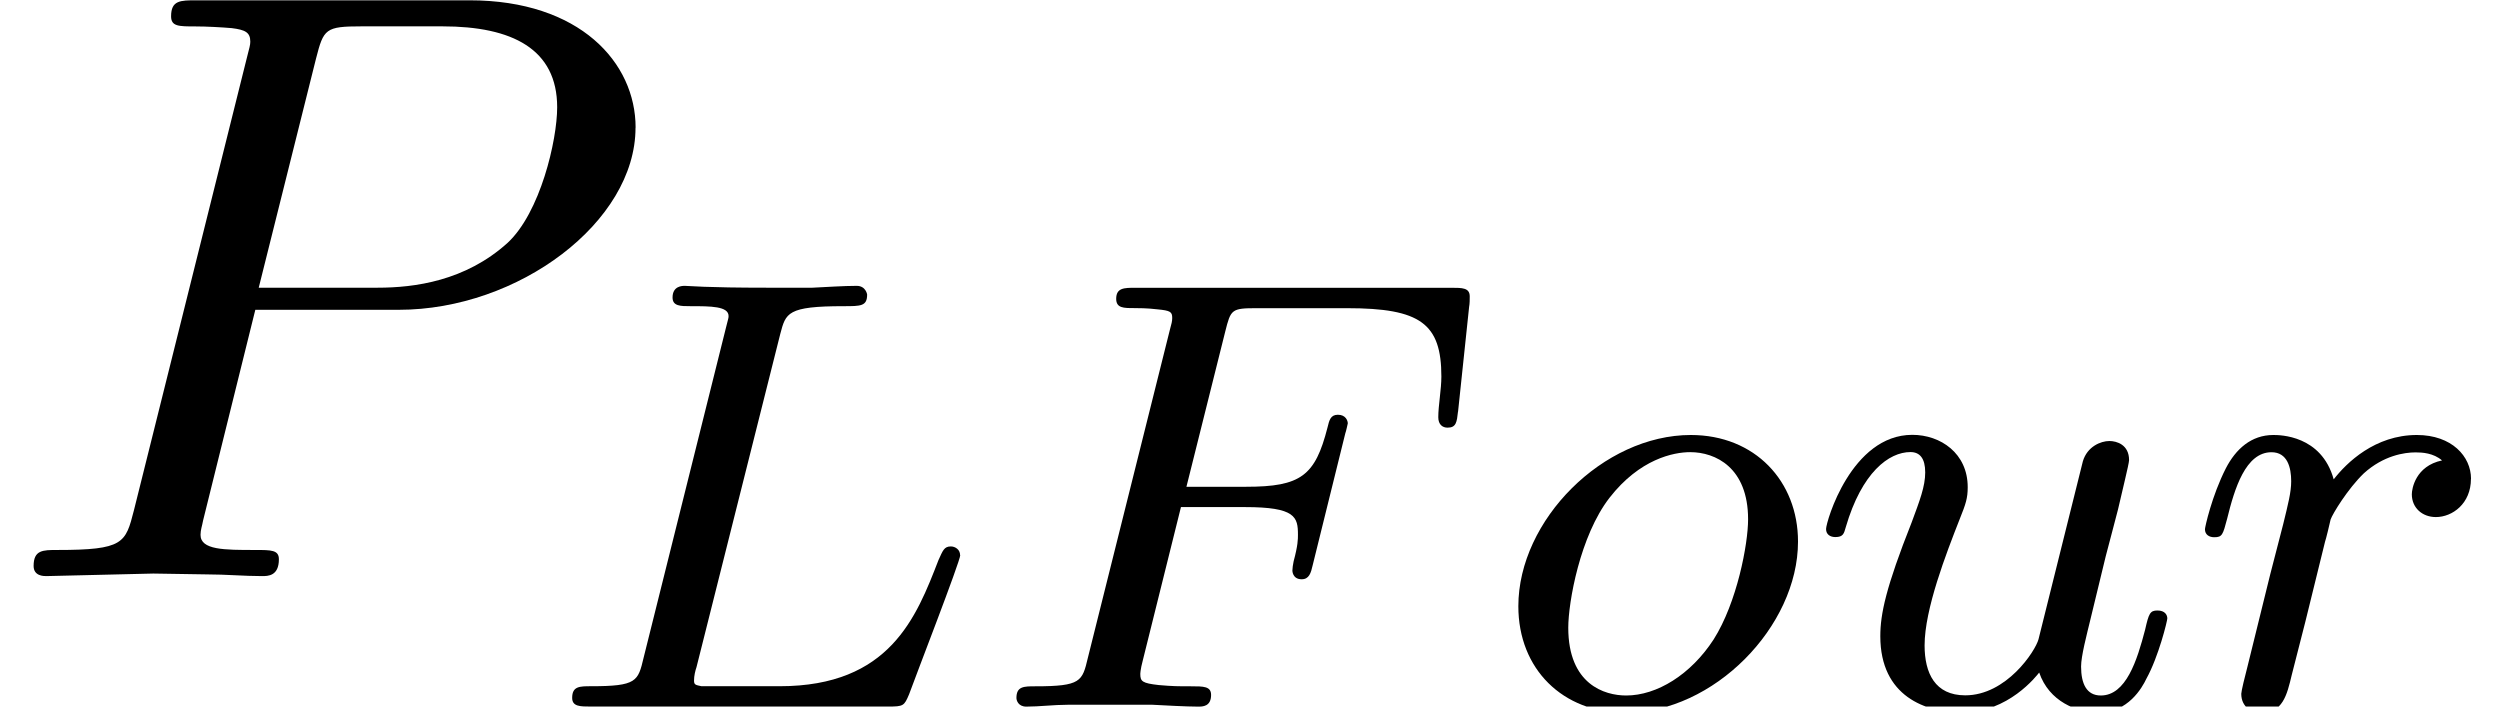
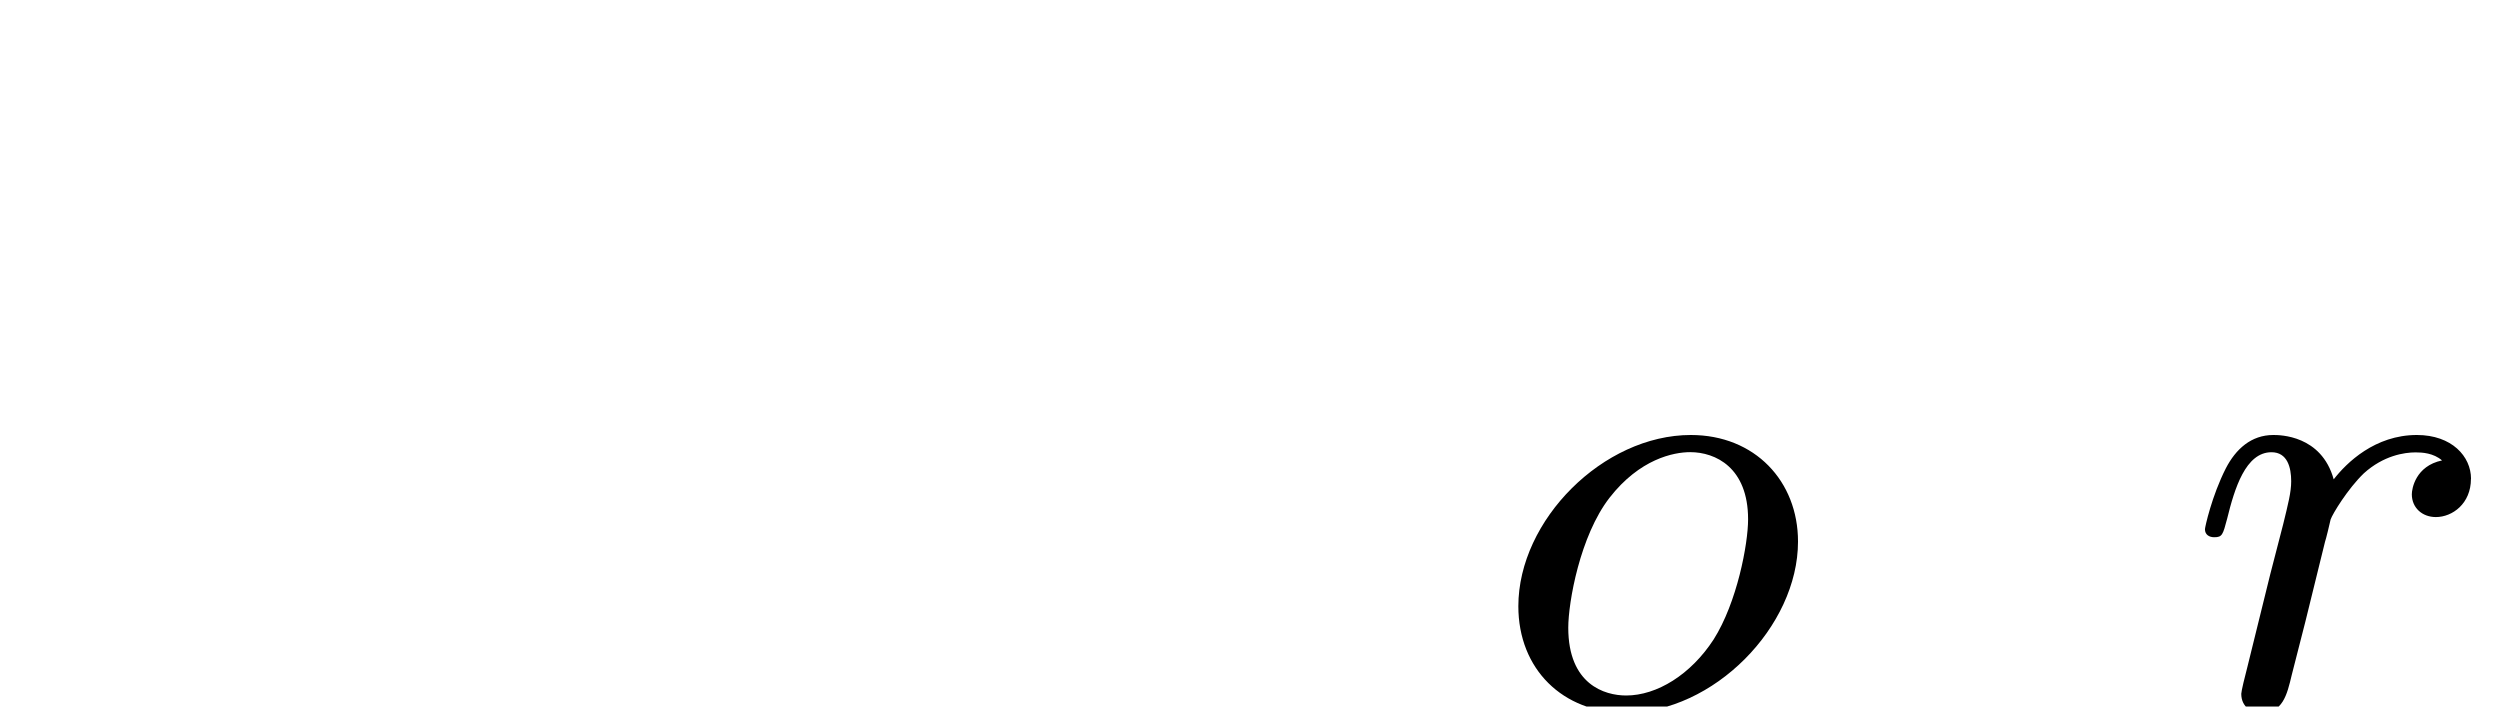
<svg xmlns="http://www.w3.org/2000/svg" xmlns:xlink="http://www.w3.org/1999/xlink" version="1.1" width="32.351pt" height="9.143pt" viewBox="0 -7.455 32.351 9.143">
  <defs>
-     <path id="g0-70" d="m6.105-3.818l.143-1.355c.008-.04 .008-.096 .008-.135c0-.112-.096-.112-.239-.112h-4.089c-.143 0-.247 0-.247 .143c0 .12 .096 .12 .231 .12c.056 0 .167 0 .303 .016c.167 .016 .191 .032 .191 .112c0 .04-.008 .072-.032 .159l-1.06 4.24c-.072 .303-.088 .367-.677 .367c-.151 0-.247 0-.247 .151c0 .032 .024 .112 .128 .112c.167 0 .359-.024 .534-.024h1.1c.151 .008 .438 .024 .59 .024c.056 0 .167 0 .167-.151c0-.112-.096-.112-.263-.112s-.231 0-.414-.016c-.215-.024-.239-.048-.239-.143c0 0 0-.056 .032-.175l.494-1.985h.829c.654 0 .685 .128 .685 .359c0 .056 0 .135-.056 .343c-.008 .032-.016 .096-.016 .12c0 0 0 .112 .12 .112c.096 0 .12-.08 .143-.183l.422-1.706c.008-.016 .032-.128 .032-.128c0-.032-.024-.112-.128-.112c-.096 0-.112 .072-.135 .167c-.159 .622-.343 .765-1.052 .765h-.773l.502-2.008c.072-.287 .08-.303 .406-.303h1.172c.948 0 1.219 .199 1.219 .885c0 .167-.04 .375-.04 .526c0 .096 .056 .135 .12 .135c.112 0 .12-.072 .135-.207z" />
-     <path id="g0-76" d="m5.42-1.961c0-.072-.064-.112-.12-.112c-.088 0-.104 .056-.159 .175c-.287 .741-.63 1.634-2.056 1.634h-1.012c-.072-.016-.096-.016-.096-.072c0-.064 .016-.128 .032-.175l1.084-4.312c.072-.271 .088-.359 .821-.359c.223 0 .303 0 .303-.151c0 0-.016-.112-.135-.112c-.167 0-.406 .016-.574 .024h-.574c-.829 0-1.02-.024-1.076-.024c-.032 0-.159 0-.159 .151c0 .112 .104 .112 .231 .112c.263 0 .494 0 .494 .128c0 .032-.008 .04-.032 .143l-1.068 4.28c-.072 .303-.088 .367-.677 .367c-.151 0-.247 0-.247 .151c0 .112 .104 .112 .239 .112h3.85c.199 0 .207-.008 .271-.159c.08-.223 .662-1.722 .662-1.801z" />
    <path id="g0-111" d="m3.969-2.136c0-.781-.558-1.379-1.387-1.379c-1.132 0-2.232 1.1-2.232 2.216c0 .813 .574 1.379 1.387 1.379c1.14 0 2.232-1.116 2.232-2.216zm-.646-.287c0 .319-.143 1.076-.446 1.554c-.295 .454-.733 .725-1.132 .725c-.279 0-.749-.143-.749-.877c0-.327 .151-1.188 .534-1.682c.391-.502 .829-.59 1.044-.59c.327 0 .749 .199 .749 .869z" />
    <path id="g0-114" d="m3.682-2.949c0-.287-.247-.566-.701-.566c-.542 0-.909 .359-1.076 .574c-.159-.574-.701-.574-.781-.574c-.287 0-.486 .183-.614 .43c-.183 .359-.271 .765-.271 .789c0 .072 .056 .104 .12 .104c.104 0 .112-.032 .167-.239c.096-.391 .239-.861 .574-.861c.207 0 .255 .199 .255 .375c0 .143-.04 .295-.104 .558l-.167 .646l-.295 1.196c-.032 .12-.08 .319-.08 .351c0 .183 .151 .247 .255 .247c.279 0 .335-.223 .399-.494l.175-.685l.255-1.036c.008-.016 .064-.247 .072-.287c.024-.072 .223-.399 .43-.598c.255-.231 .526-.271 .669-.271c.088 0 .231 .008 .343 .104c-.343 .072-.391 .367-.391 .438c0 .175 .135 .295 .311 .295c.215 0 .454-.175 .454-.494z" />
-     <path id="g0-117" d="m4.655-1.14c0-.048-.032-.104-.128-.104s-.112 .04-.159 .247c-.104 .399-.247 .853-.574 .853c-.183 0-.255-.151-.255-.375c0-.135 .072-.406 .12-.606l.199-.821c.08-.295 .088-.343 .159-.606c.048-.215 .143-.59 .143-.638c0-.199-.159-.247-.255-.247c-.112 0-.287 .072-.343 .263l-.574 2.303c-.04 .151-.414 .725-.948 .725c-.391 0-.526-.287-.526-.646c0-.47 .279-1.188 .454-1.634c.08-.199 .104-.271 .104-.414c0-.438-.351-.677-.717-.677c-.789 0-1.116 1.124-1.116 1.219c0 .072 .056 .104 .12 .104c.104 0 .112-.048 .135-.128c.207-.709 .558-.972 .837-.972c.12 0 .191 .08 .191 .263s-.072 .367-.175 .646c-.335 .845-.406 1.188-.406 1.474c0 .781 .59 .988 1.06 .988c.598 0 .964-.478 .996-.518c.128 .375 .486 .518 .773 .518c.375 0 .558-.319 .614-.438c.159-.287 .271-.749 .271-.781z" />
-     <path id="g1-80" d="m8.225-5.804c0-.84-.72-1.647-2.149-1.647h-3.535c-.207 0-.327 0-.327 .207c0 .131 .098 .131 .316 .131c.142 0 .338 .011 .469 .022c.175 .022 .24 .055 .24 .175c0 .044-.011 .076-.044 .207l-1.462 5.858c-.109 .425-.131 .513-.993 .513c-.185 0-.305 0-.305 .207c0 .131 .131 .131 .164 .131l1.385-.033l.698 .011c.24 0 .48 .022 .709 .022c.076 0 .218 0 .218-.218c0-.12-.098-.12-.305-.12c-.404 0-.709 0-.709-.196c0-.065 .022-.12 .033-.185l.676-2.727h1.855c1.549 0 3.065-1.135 3.065-2.356zm-1.015-.262c0 .425-.218 1.364-.644 1.756c-.545 .491-1.2 .578-1.68 .578h-1.538l.742-2.967c.098-.382 .12-.415 .589-.415h1.047c.905 0 1.484 .295 1.484 1.047z" />
  </defs>
  <g id="page1">
    <use x="0" y="0" xlink:href="#g1-80" />
    <use x="7.004" y="1.689" xlink:href="#g0-76" />
    <use x="12.763" y="1.689" xlink:href="#g0-70" />
    <use x="19.298" y="1.689" xlink:href="#g0-111" />
    <use x="23.391" y="1.689" xlink:href="#g0-117" />
    <use x="28.294" y="1.689" xlink:href="#g0-114" />
  </g>
</svg>